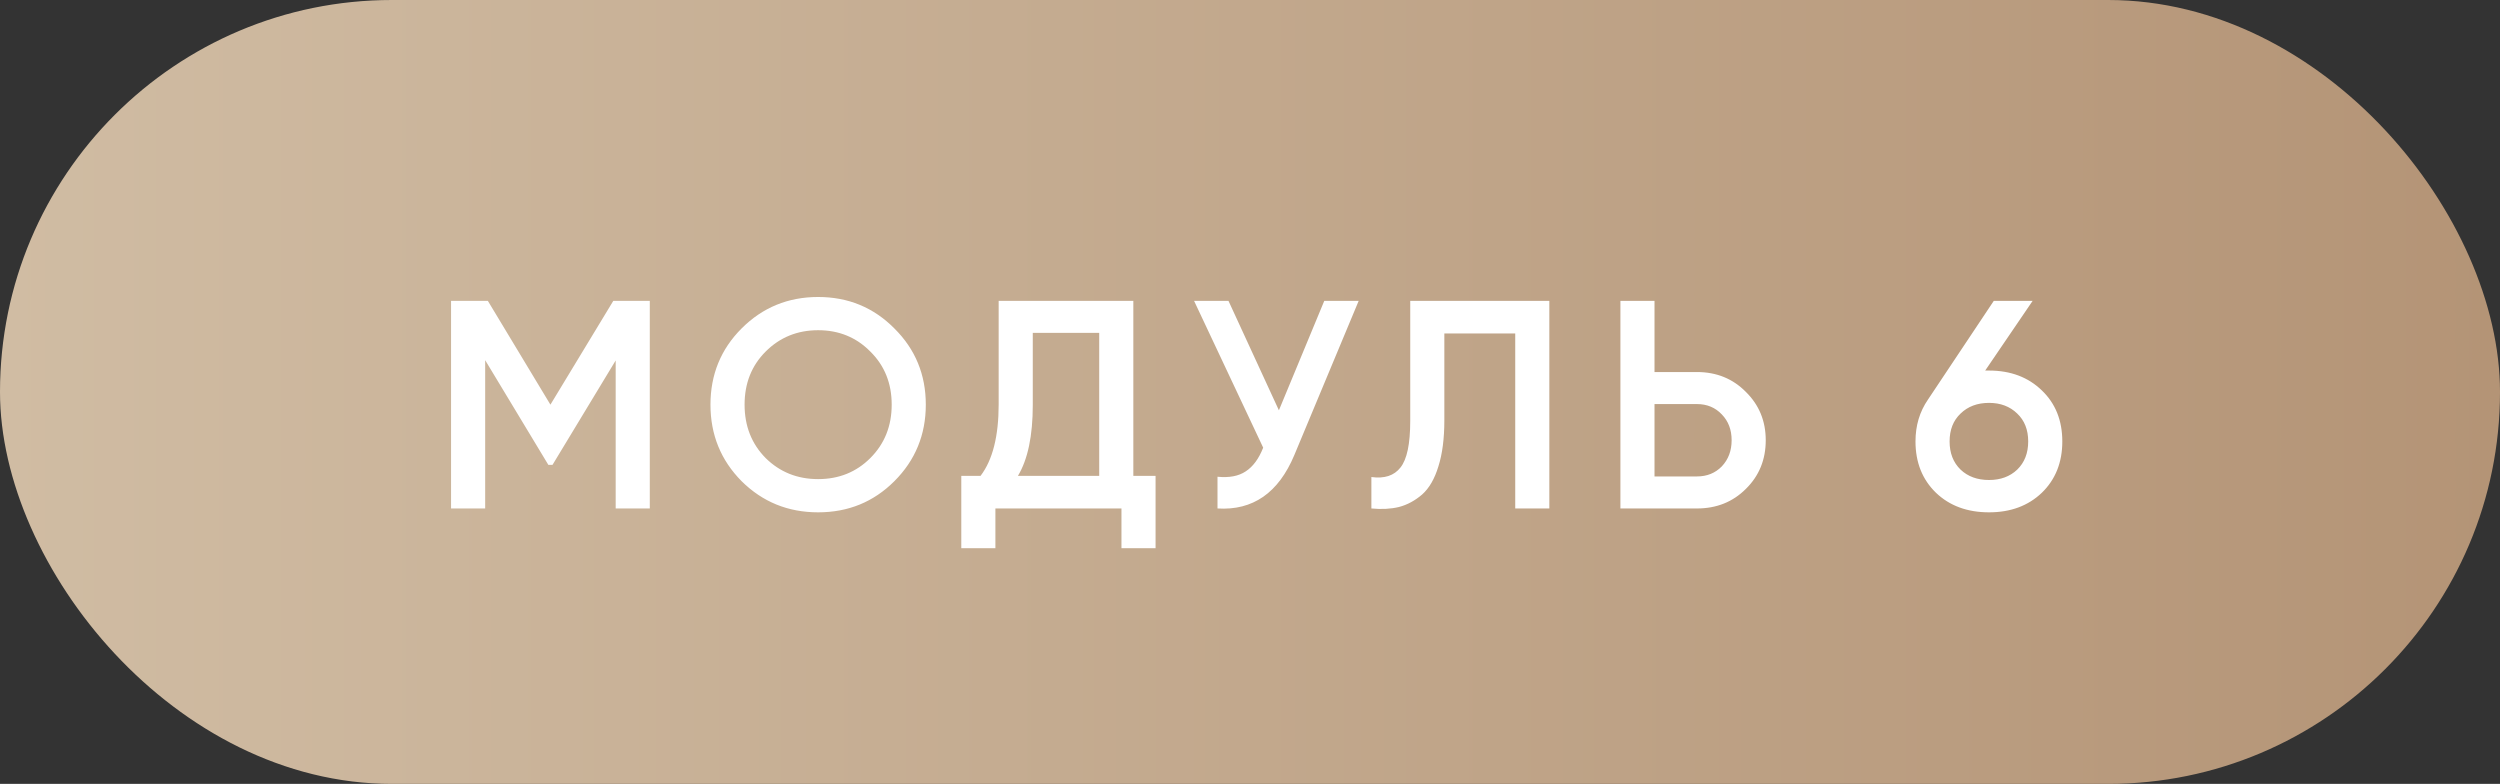
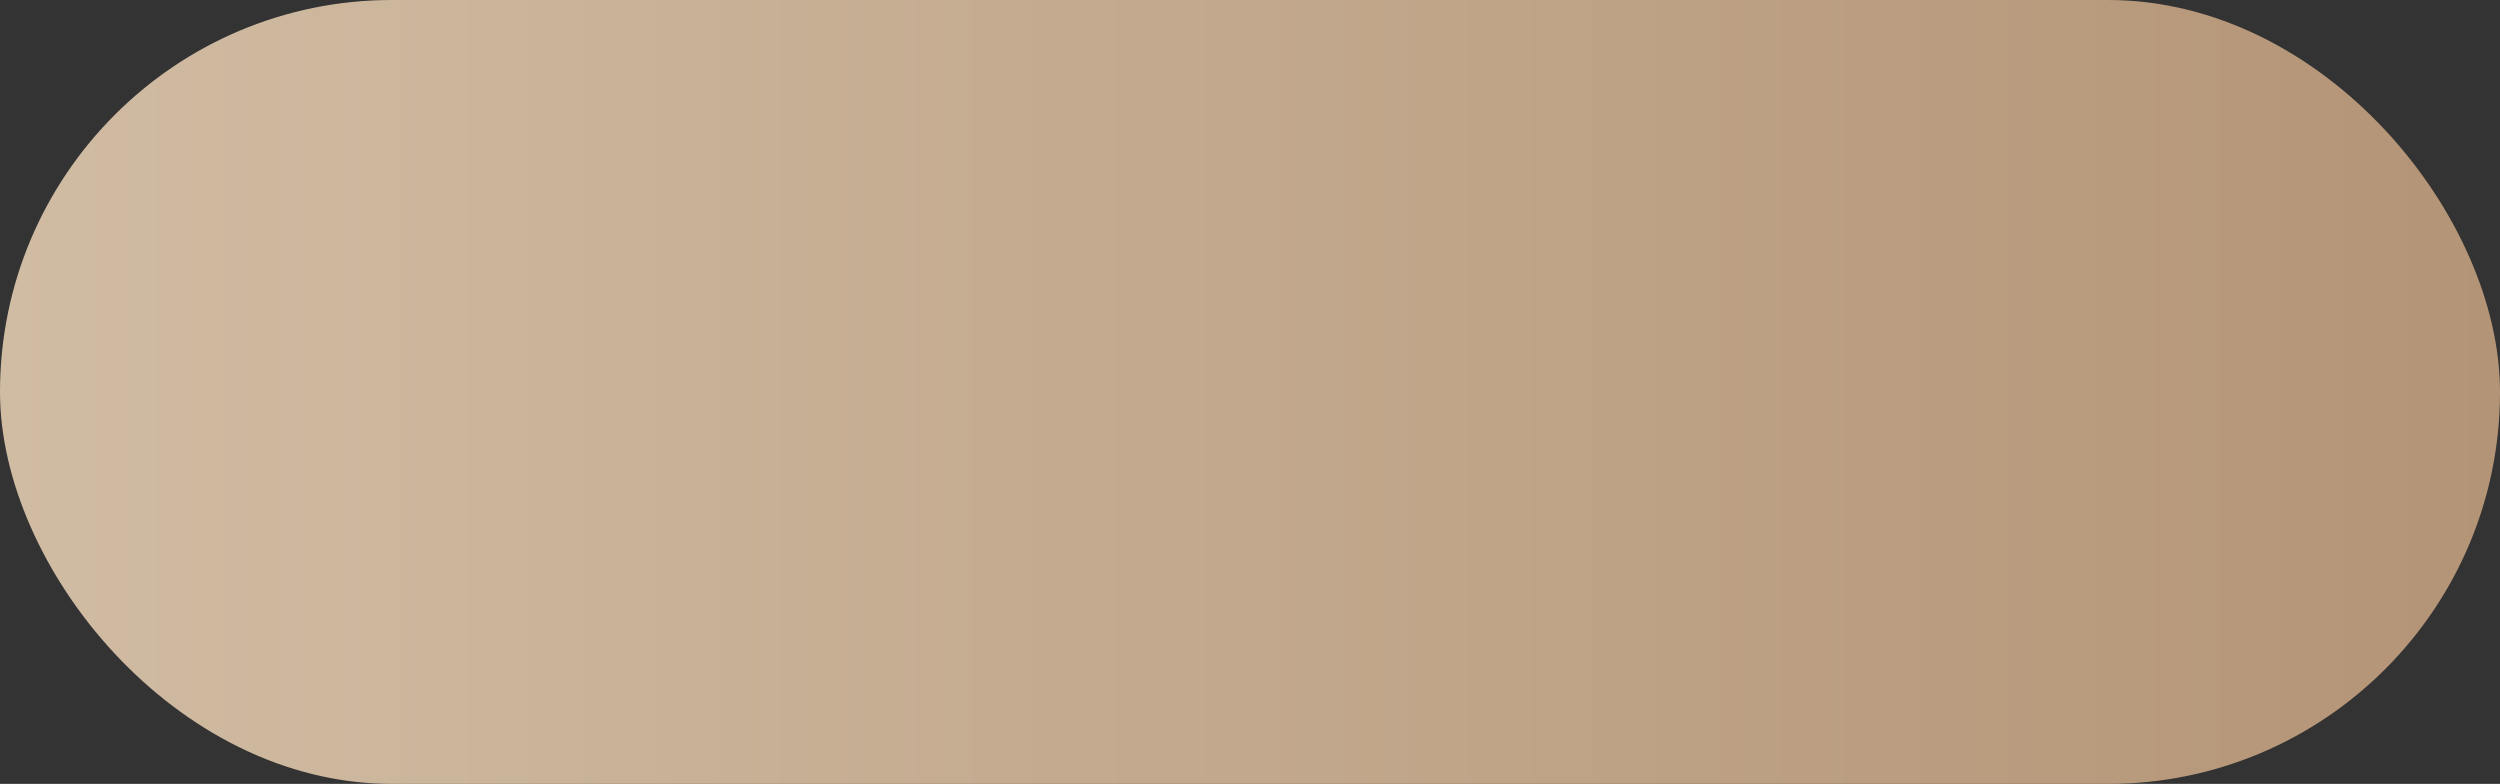
<svg xmlns="http://www.w3.org/2000/svg" width="118" height="37" viewBox="0 0 118 37" fill="none">
  <rect x="0" y="0" width="118" height="37" fill="#333333" stroke="none" />
  <rect width="118" height="37" rx="18.5" fill="url(#paint0_linear_1896_1020)" />
-   <path d="M30.67 14.2V24H29.06V17.014L26.078 21.942H25.882L22.9 17V24H21.29V14.2H23.026L25.98 19.1L28.948 14.2H30.67ZM42.214 22.712C41.234 23.692 40.035 24.182 38.616 24.182C37.197 24.182 35.993 23.692 35.004 22.712C34.024 21.723 33.534 20.519 33.534 19.1C33.534 17.681 34.024 16.482 35.004 15.502C35.993 14.513 37.197 14.018 38.616 14.018C40.035 14.018 41.234 14.513 42.214 15.502C43.203 16.482 43.698 17.681 43.698 19.1C43.698 20.519 43.203 21.723 42.214 22.712ZM36.138 21.62C36.81 22.283 37.636 22.614 38.616 22.614C39.596 22.614 40.417 22.283 41.08 21.62C41.752 20.948 42.088 20.108 42.088 19.1C42.088 18.092 41.752 17.257 41.08 16.594C40.417 15.922 39.596 15.586 38.616 15.586C37.636 15.586 36.81 15.922 36.138 16.594C35.475 17.257 35.144 18.092 35.144 19.1C35.144 20.108 35.475 20.948 36.138 21.62ZM53.493 22.46H54.543V25.876H52.933V24H46.983V25.876H45.373V22.46H46.283C46.852 21.713 47.137 20.589 47.137 19.086V14.2H53.493V22.46ZM48.047 22.46H51.883V15.712H48.747V19.114C48.747 20.57 48.513 21.685 48.047 22.46ZM62.506 14.2H64.13L61.092 21.48C60.345 23.263 59.137 24.103 57.466 24V22.502C58.017 22.558 58.46 22.474 58.796 22.25C59.141 22.026 59.417 21.653 59.622 21.13L56.36 14.2H57.984L60.364 19.366L62.506 14.2ZM64.729 24V22.516C65.345 22.6 65.802 22.451 66.101 22.068C66.409 21.685 66.563 20.953 66.563 19.87V14.2H73.129V24H71.519V15.74H68.173V19.842C68.173 20.701 68.079 21.424 67.893 22.012C67.715 22.6 67.459 23.043 67.123 23.342C66.787 23.631 66.423 23.827 66.031 23.93C65.648 24.023 65.214 24.047 64.729 24ZM80.095 17.56C81.019 17.56 81.789 17.873 82.405 18.498C83.031 19.114 83.343 19.875 83.343 20.78C83.343 21.695 83.031 22.46 82.405 23.076C81.789 23.692 81.019 24 80.095 24H76.483V14.2H78.093V17.56H80.095ZM80.095 22.488C80.571 22.488 80.963 22.329 81.271 22.012C81.579 21.685 81.733 21.275 81.733 20.78C81.733 20.285 81.579 19.879 81.271 19.562C80.963 19.235 80.571 19.072 80.095 19.072H78.093V22.488H80.095ZM93.883 17.49C94.9 17.49 95.731 17.803 96.375 18.428C97.019 19.044 97.341 19.847 97.341 20.836C97.341 21.825 97.019 22.633 96.375 23.258C95.731 23.874 94.9 24.182 93.883 24.182C92.856 24.182 92.021 23.874 91.377 23.258C90.733 22.633 90.411 21.825 90.411 20.836C90.411 20.089 90.607 19.431 90.999 18.862L94.107 14.2H95.941L93.701 17.49H93.883ZM93.883 22.656C94.424 22.656 94.868 22.493 95.213 22.166C95.558 21.83 95.731 21.387 95.731 20.836C95.731 20.285 95.558 19.847 95.213 19.52C94.868 19.184 94.424 19.016 93.883 19.016C93.332 19.016 92.885 19.184 92.539 19.52C92.194 19.847 92.021 20.285 92.021 20.836C92.021 21.387 92.194 21.83 92.539 22.166C92.885 22.493 93.332 22.656 93.883 22.656Z" fill="white" />
  <defs>
    <linearGradient id="paint0_linear_1896_1020" x1="0" y1="18.5" x2="118" y2="18.5" gradientUnits="userSpaceOnUse">
      <stop stop-color="#D0BCA3" />
      <stop offset="1" stop-color="#B49476" />
    </linearGradient>
  </defs>
</svg>